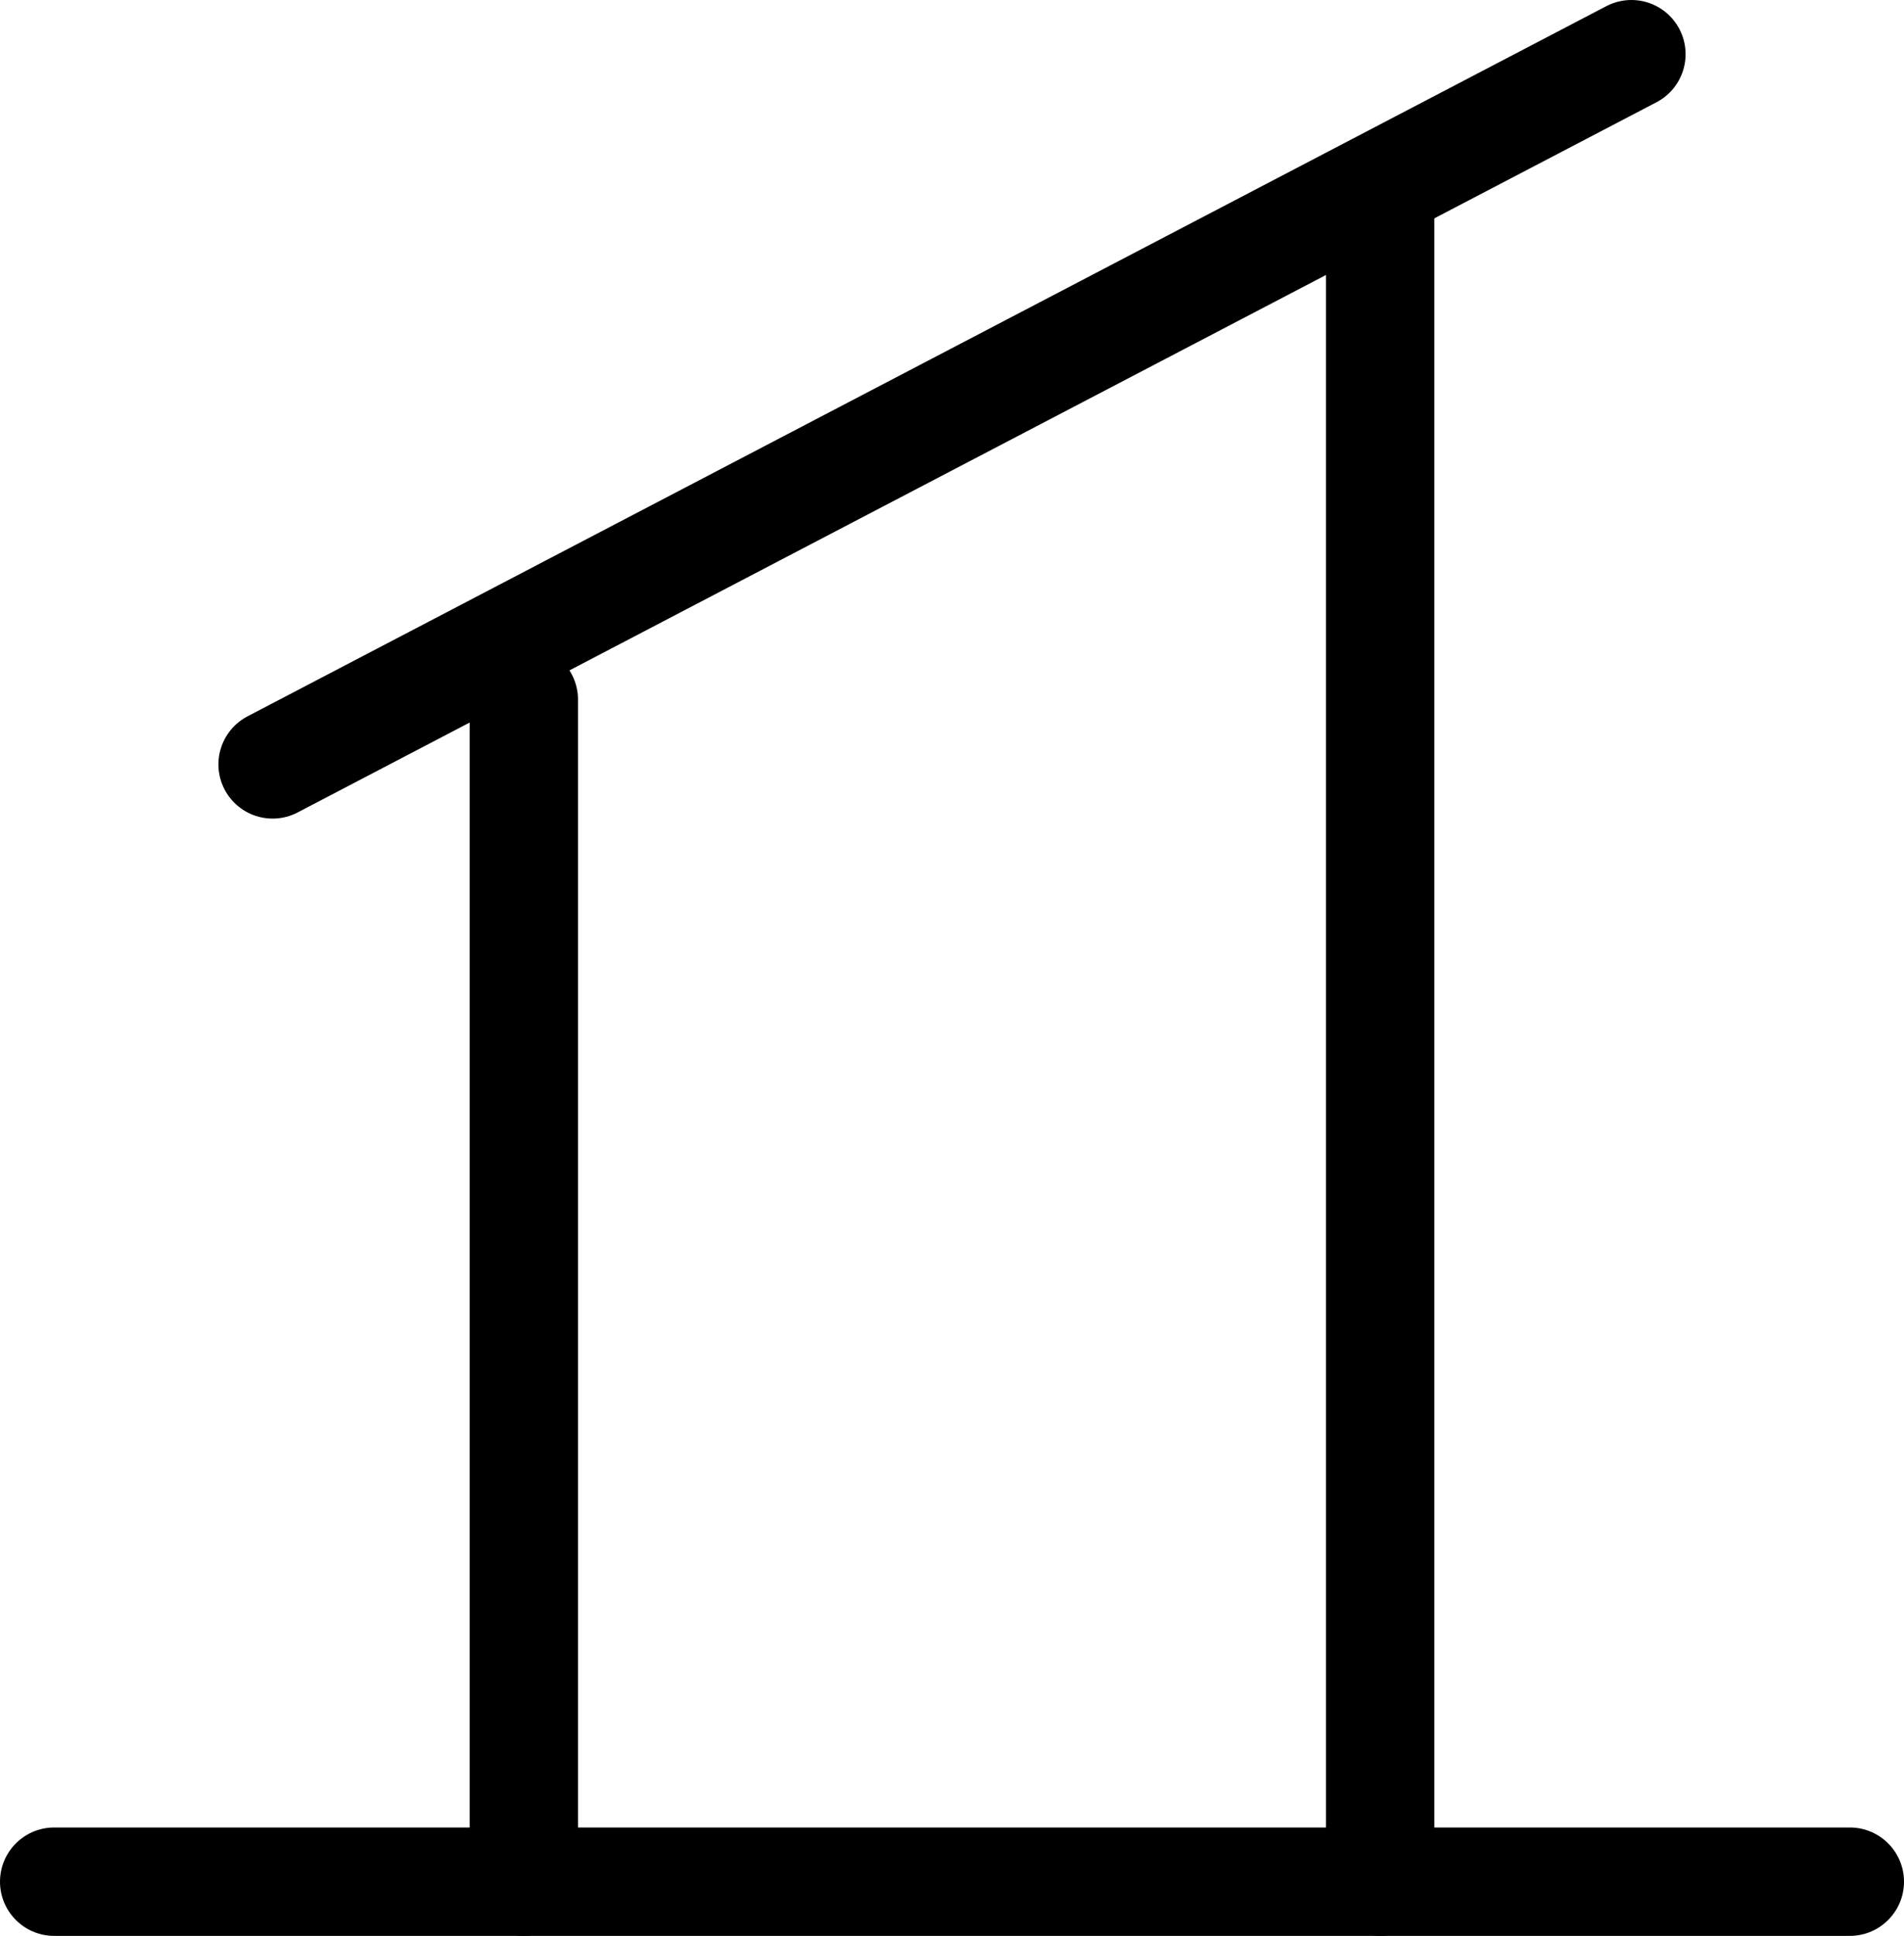
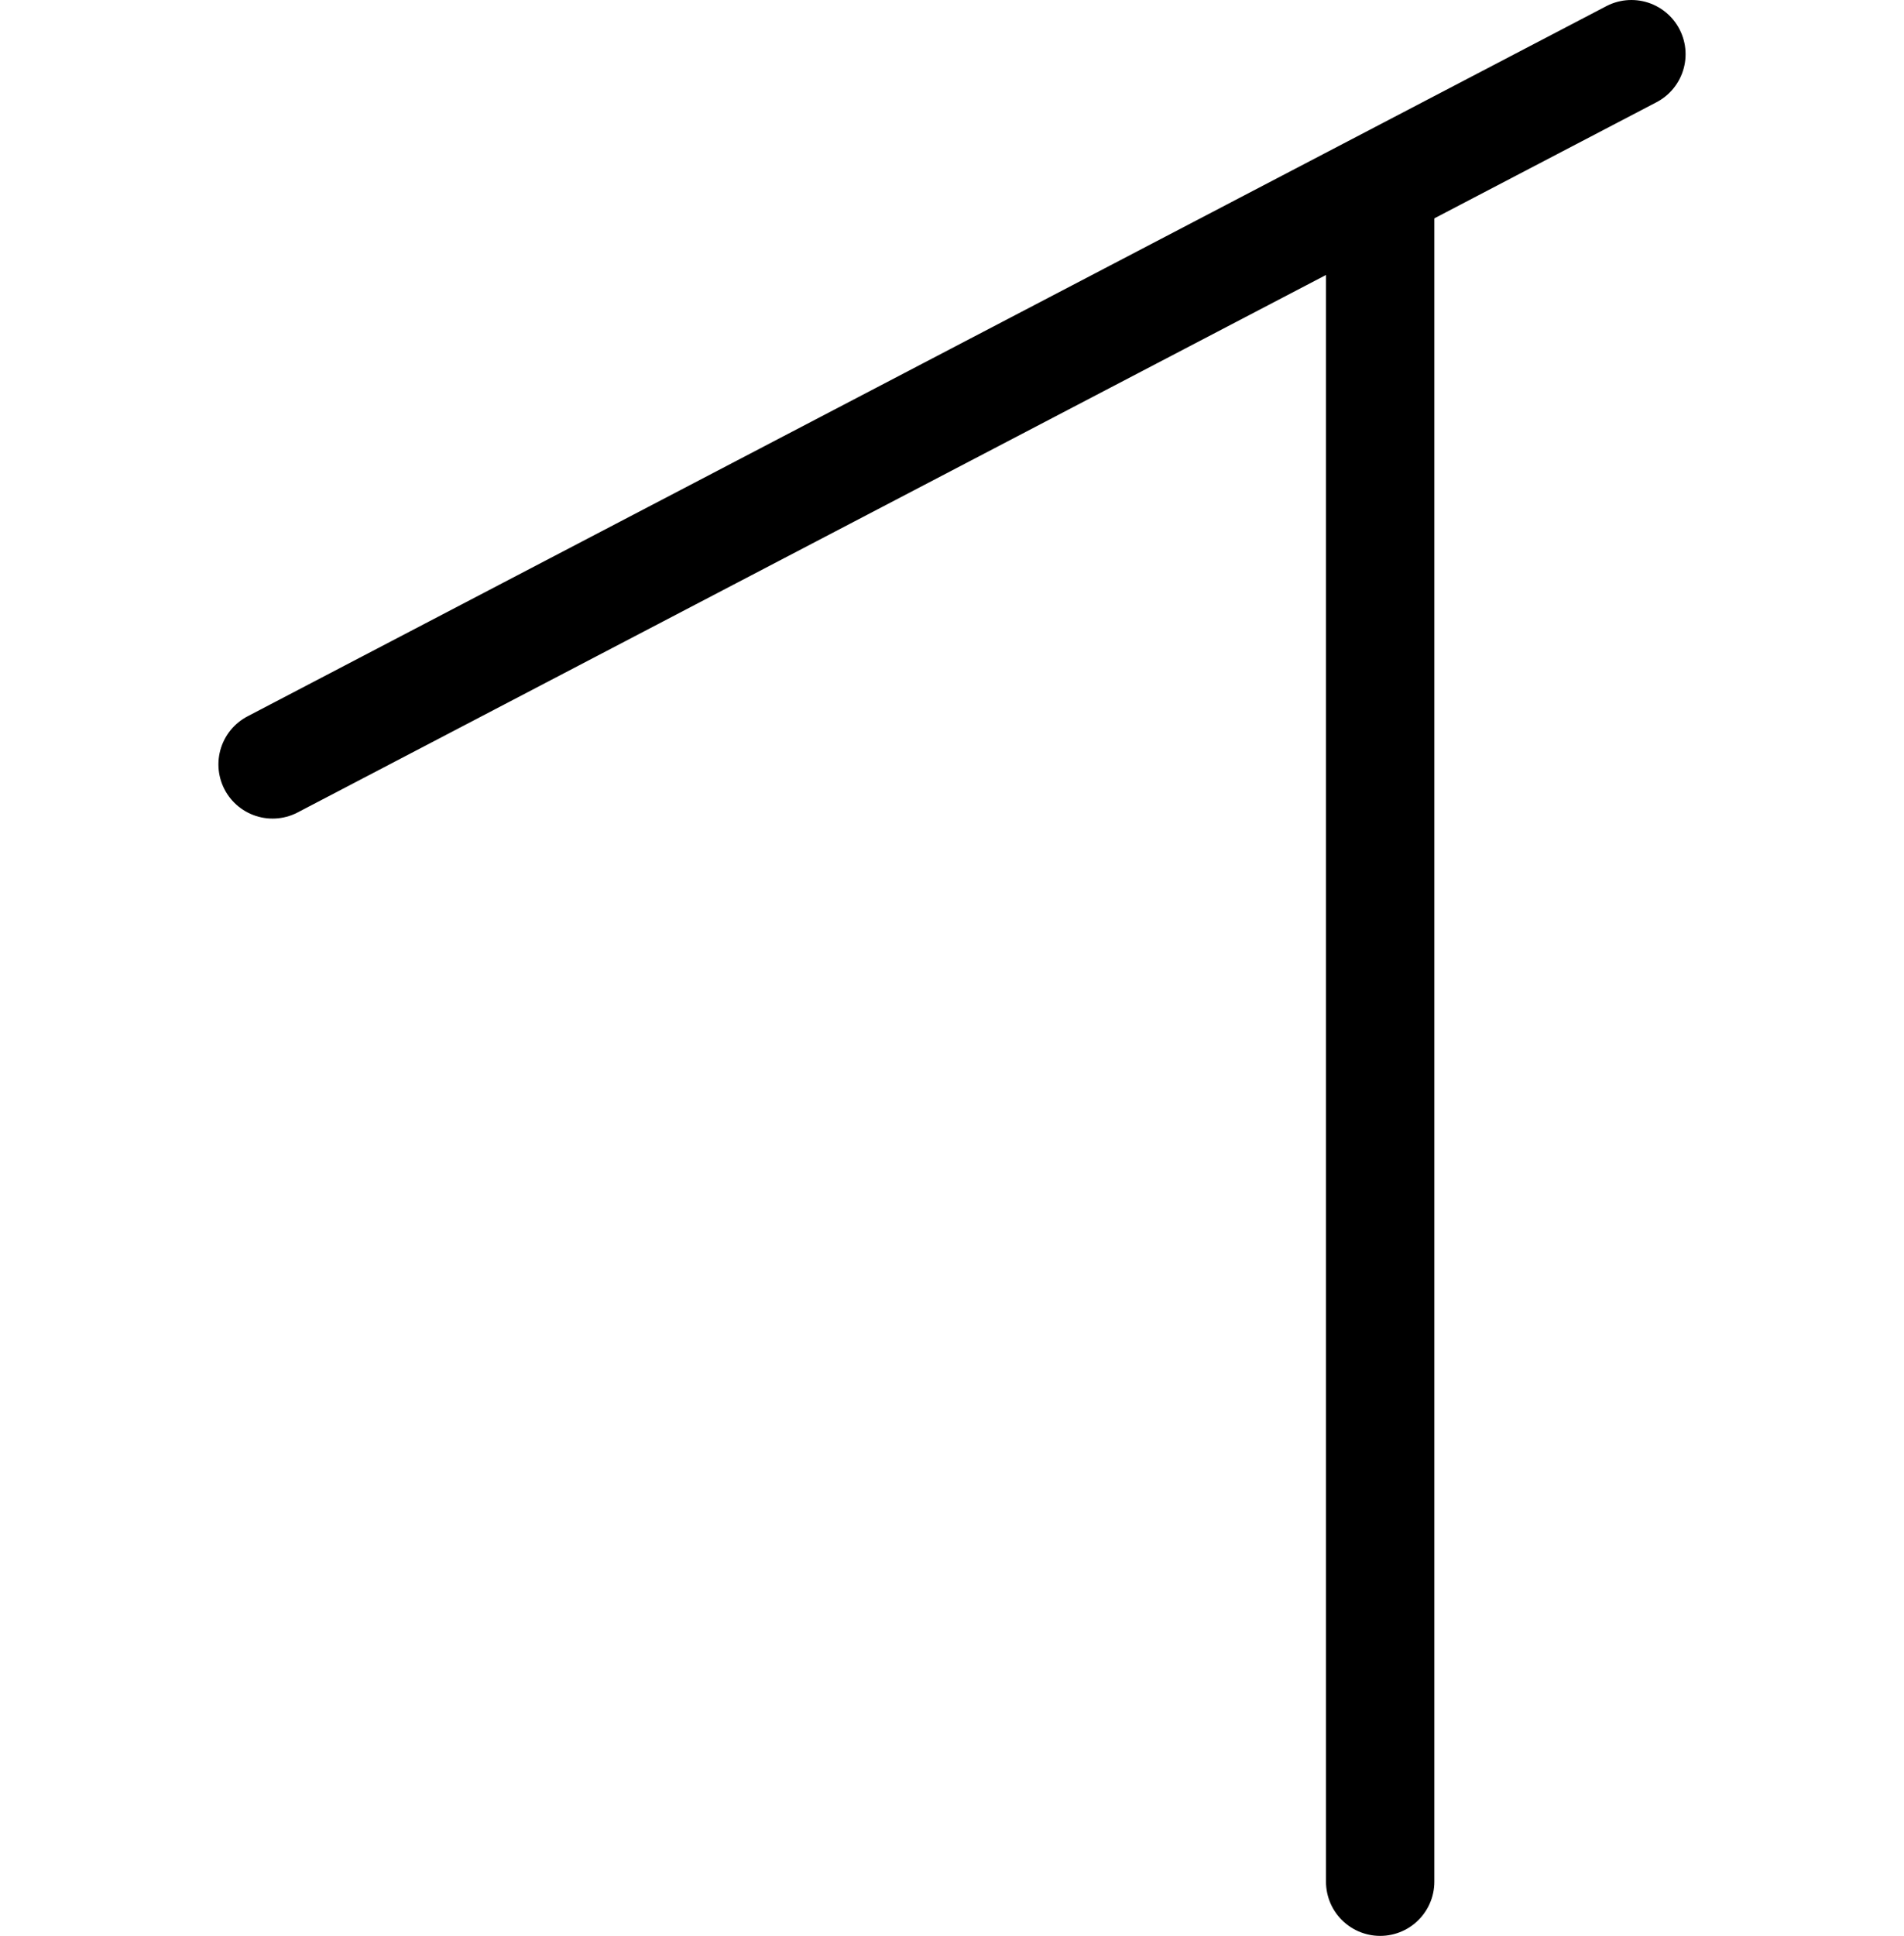
<svg xmlns="http://www.w3.org/2000/svg" viewBox="0 0 123 125.01">
  <defs>
    <style>.cls-1{fill:#fff;stroke:#000;stroke-linecap:round;stroke-miterlimit:10;stroke-width:7px;}</style>
  </defs>
  <g id="图层_2" data-name="图层 2">
    <g id="图层_1-2" data-name="图层 1">
-       <line class="cls-1" x1="3.5" y1="121.51" x2="119.5" y2="121.51" />
-       <line class="cls-1" x1="33.84" y1="45.18" x2="33.84" y2="121.51" />
      <line class="cls-1" x1="89.16" y1="121.51" x2="89.16" y2="13.51" />
      <line class="cls-1" x1="17.61" y1="49.36" x2="105.39" y2="3.5" />
    </g>
  </g>
</svg>